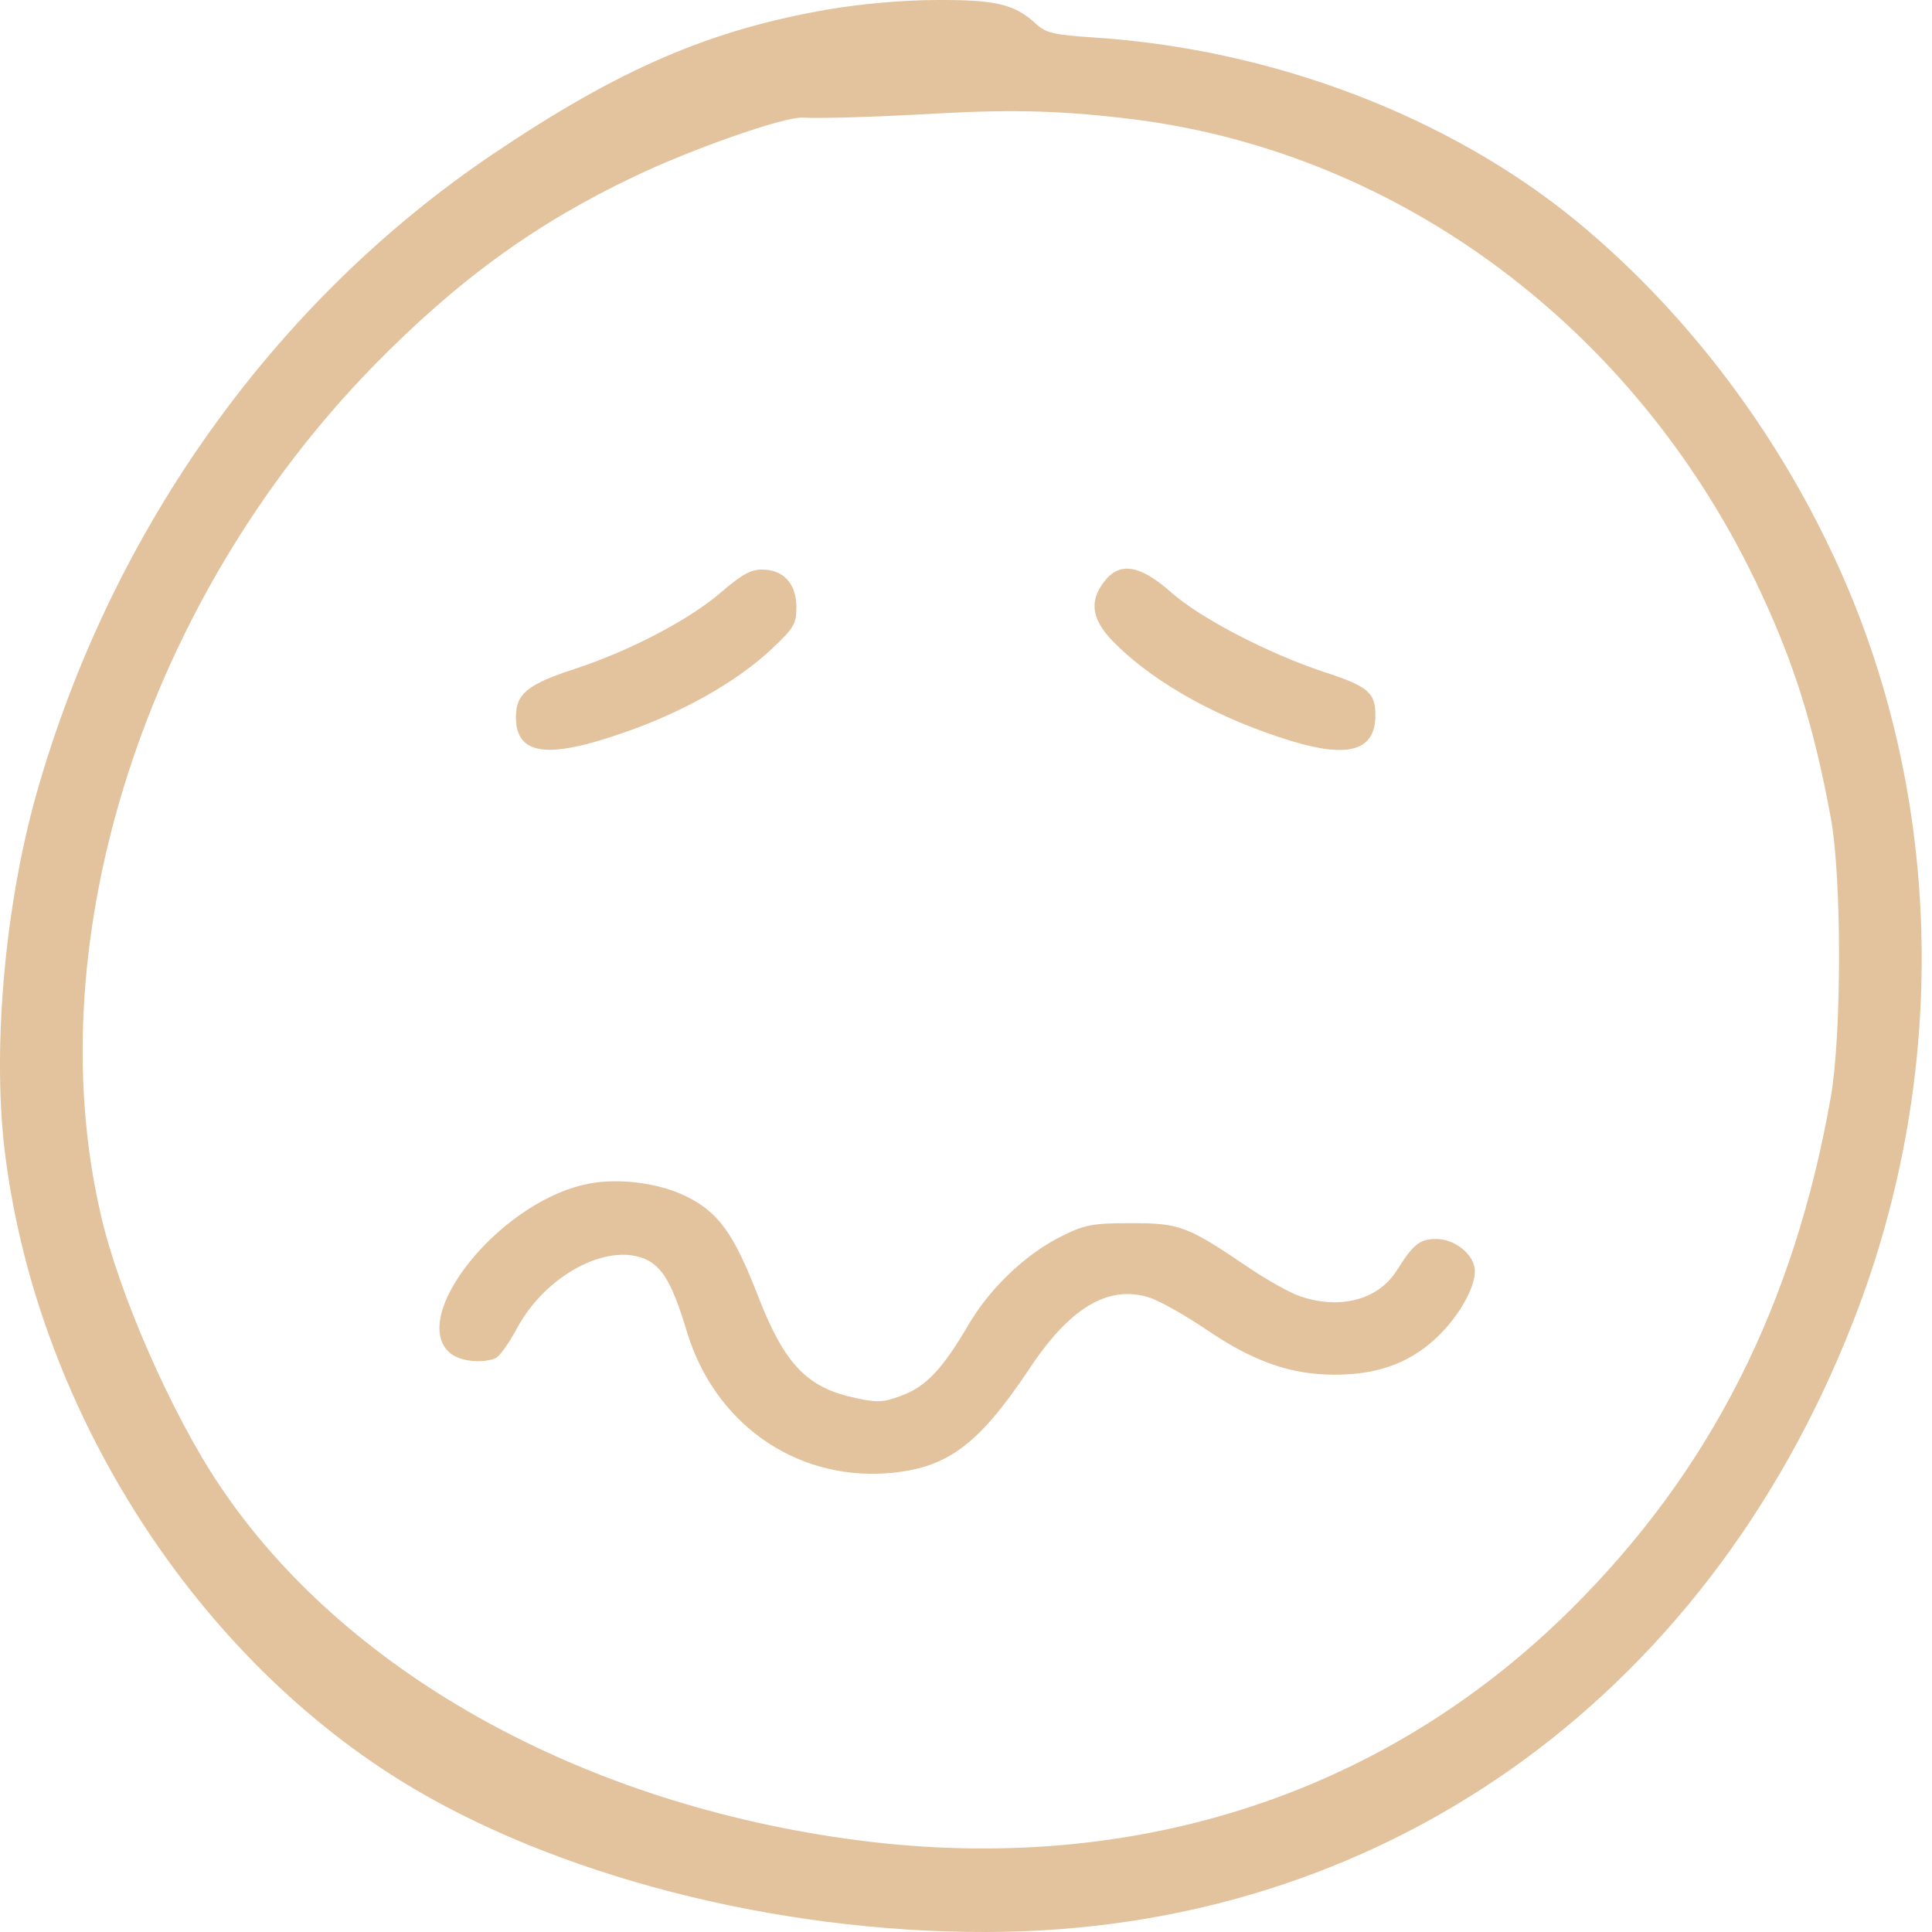
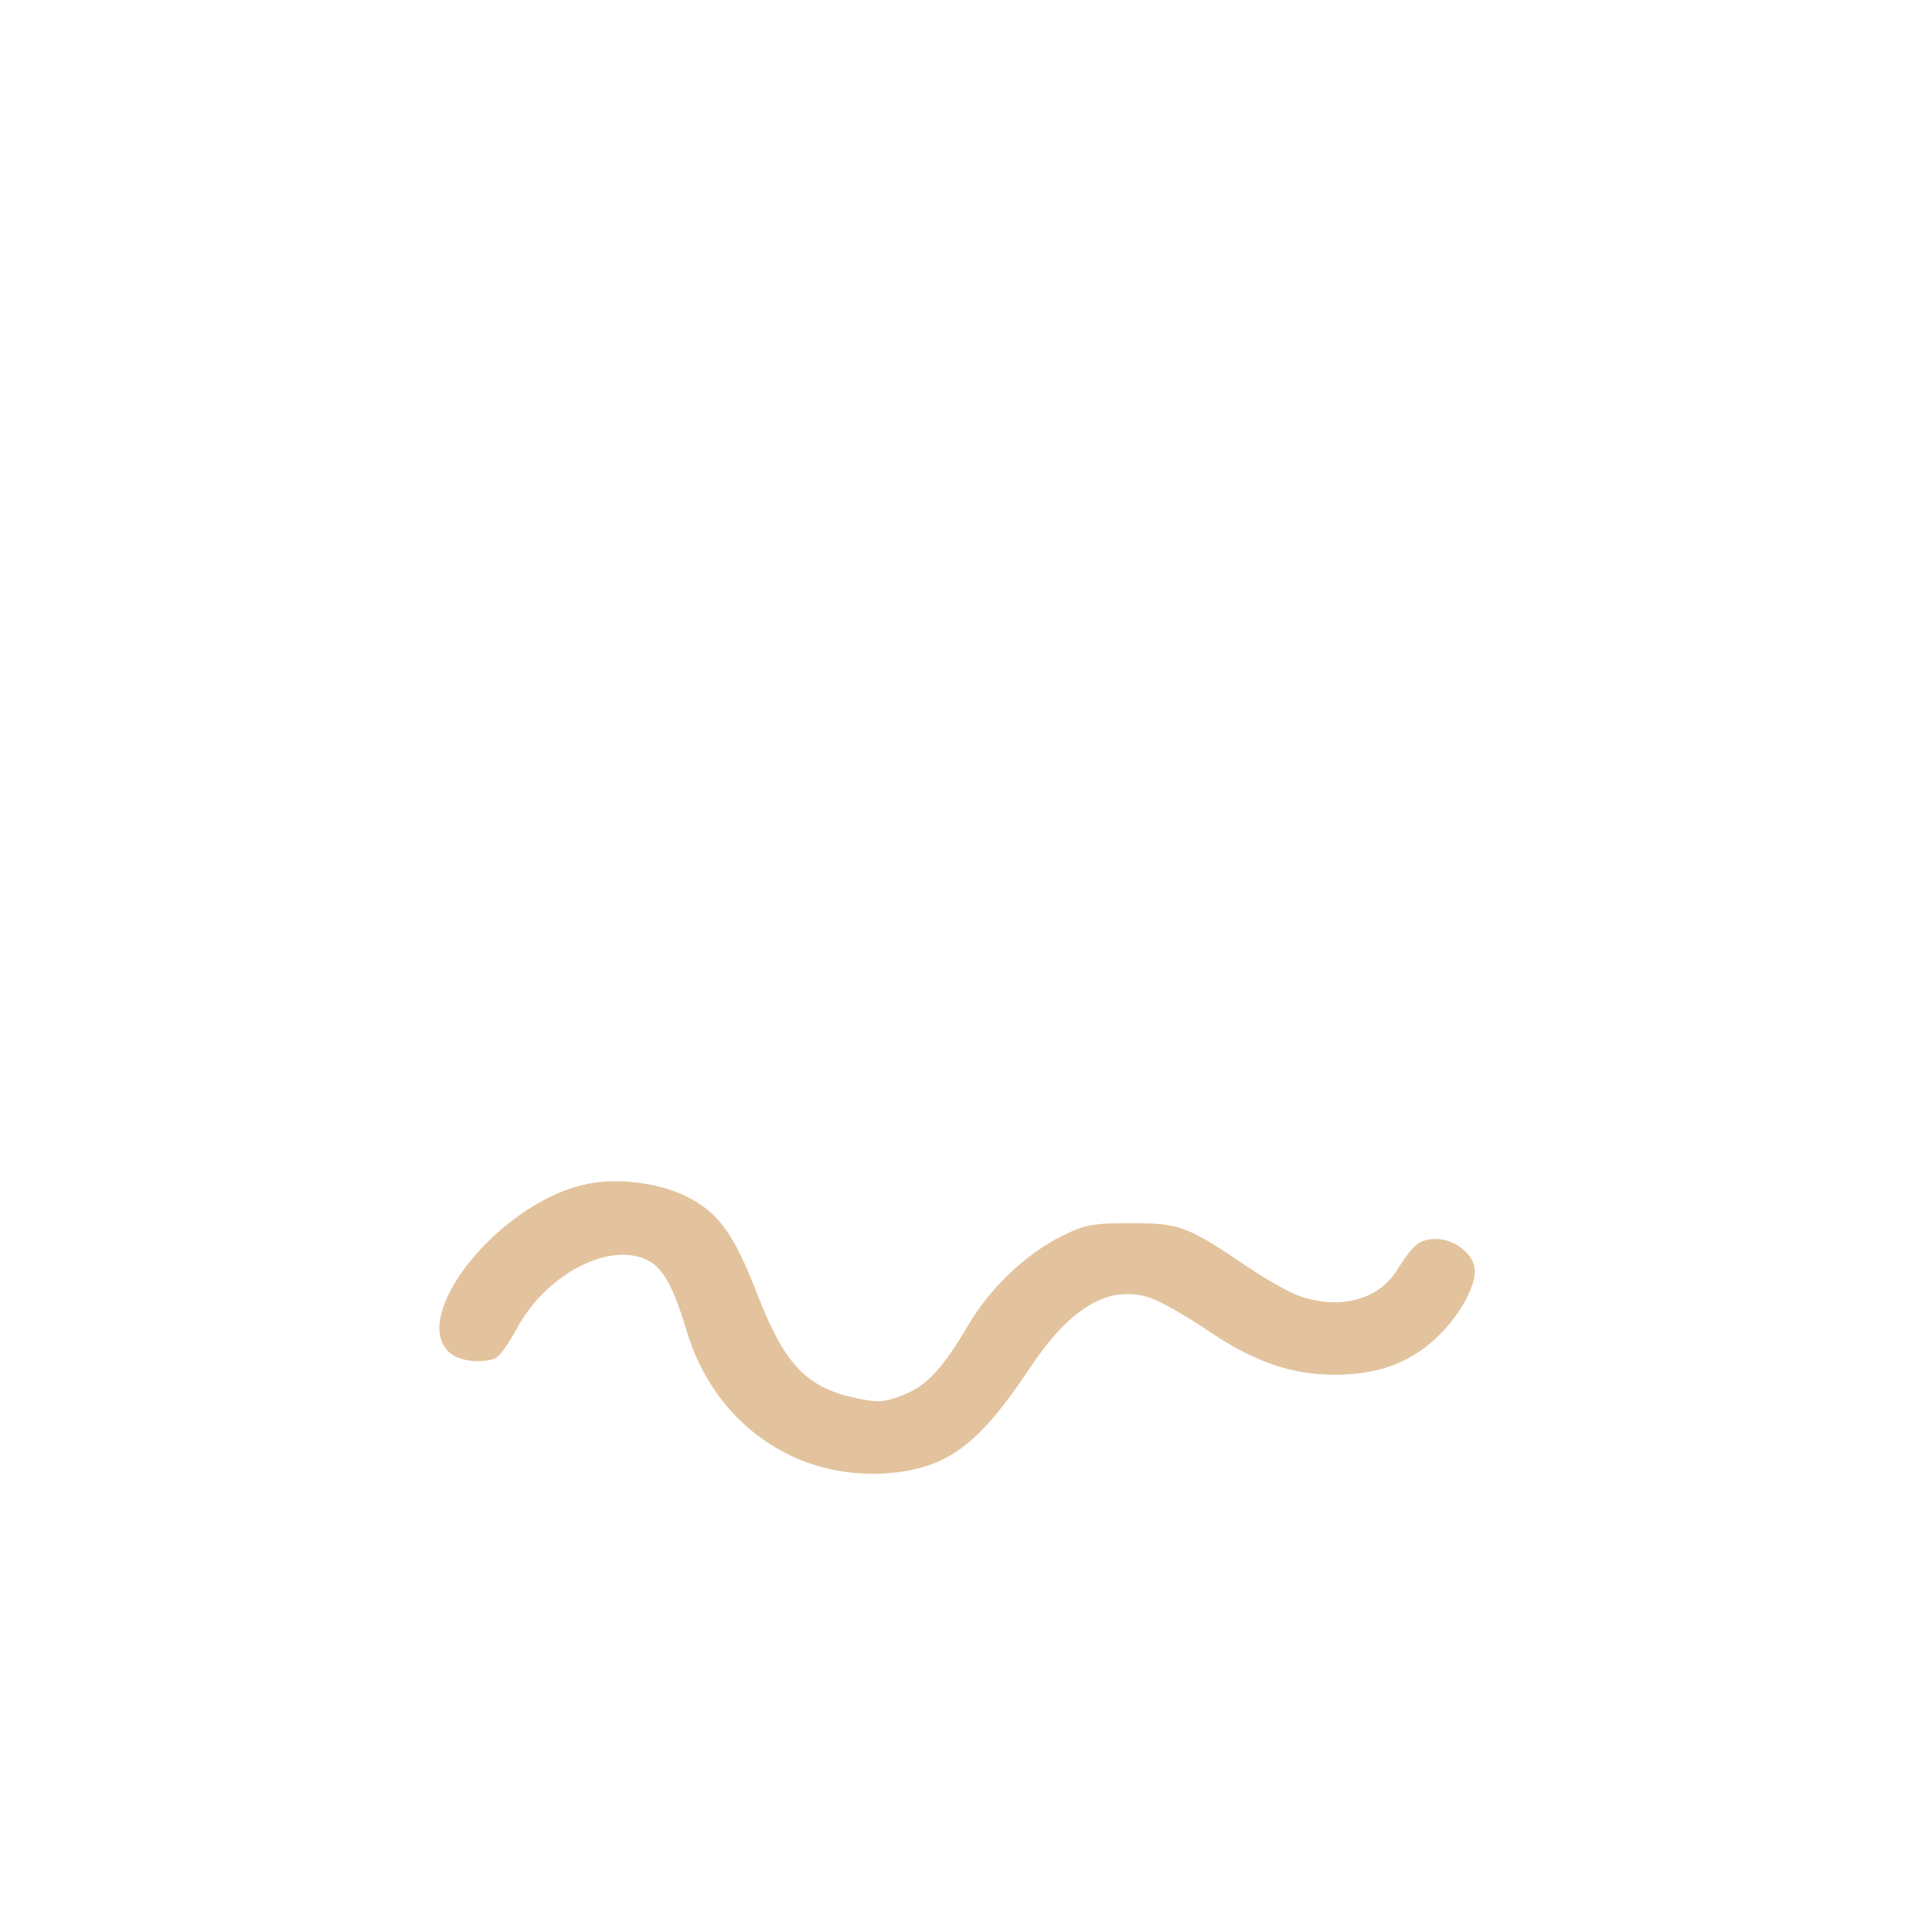
<svg xmlns="http://www.w3.org/2000/svg" width="72" height="72" viewBox="0 0 72 72" fill="none">
-   <path d="M30.943 0.338C26.476 1.097 23.088 2.564 18.384 5.733C10.225 11.228 4.14 19.758 1.358 29.586C0.195 33.7 -0.277 38.942 0.161 42.769C1.274 52.26 7.039 61.464 14.946 66.37C20.61 69.876 28.87 72.017 36.759 72C51.358 71.983 63.529 63.419 69.058 49.259C72.767 39.802 72.43 29.148 68.131 20.298C65.872 15.611 62.602 11.414 58.758 8.245C53.988 4.334 47.447 1.839 40.805 1.4C39.271 1.299 38.984 1.232 38.614 0.895C37.821 0.153 37.096 -0.016 34.871 0.001C33.657 0.001 32.022 0.153 30.943 0.338ZM42.407 4.468C52.218 5.767 60.866 12.206 65.417 21.646C66.816 24.563 67.575 26.94 68.232 30.497C68.637 32.739 68.637 38.504 68.232 40.864C66.867 48.652 63.731 54.839 58.522 59.997C51.442 67.01 41.901 70.011 31.449 68.51C21.402 67.078 12.771 62.206 8.186 55.361C6.399 52.698 4.426 48.214 3.752 45.247C1.375 34.981 5.438 22.337 13.9 13.656C17.053 10.436 19.952 8.329 23.644 6.576C25.785 5.547 29.224 4.35 29.898 4.384C30.606 4.418 32.461 4.367 34.905 4.232C37.872 4.064 39.743 4.131 42.407 4.468Z" fill="#E3C39D" />
-   <path d="M26.898 22.051C25.718 23.079 23.509 24.242 21.402 24.934C19.649 25.507 19.227 25.861 19.227 26.721C19.227 28.137 20.374 28.305 23.223 27.311C25.397 26.569 27.471 25.406 28.769 24.175C29.595 23.399 29.679 23.248 29.679 22.624C29.679 21.747 29.19 21.225 28.398 21.225C27.977 21.225 27.622 21.427 26.898 22.051Z" fill="#E3C39D" />
-   <path d="M41.159 21.663C40.552 22.439 40.687 23.147 41.614 24.04C43.114 25.507 45.475 26.805 48.121 27.614C50.279 28.271 51.257 27.968 51.257 26.653C51.257 25.81 50.987 25.574 49.318 25.035C47.245 24.344 44.716 23.029 43.637 22.068C42.491 21.056 41.732 20.922 41.159 21.663Z" fill="#E3C39D" />
  <path d="M21.689 44.168C18.519 44.944 15.283 49.023 16.732 50.389C17.086 50.726 17.912 50.827 18.452 50.624C18.604 50.574 18.958 50.068 19.261 49.512C20.306 47.556 22.582 46.309 24.032 46.916C24.689 47.202 25.06 47.843 25.599 49.63C26.628 53.035 29.612 55.142 33.034 54.906C35.276 54.738 36.439 53.878 38.327 51.063C39.844 48.753 41.277 47.877 42.811 48.349C43.165 48.45 44.126 48.989 44.952 49.546C46.705 50.742 48.104 51.231 49.739 51.231C51.29 51.231 52.454 50.827 53.448 49.933C54.291 49.175 54.965 48.045 54.965 47.371C54.965 46.781 54.24 46.174 53.532 46.174C52.909 46.174 52.673 46.36 52.049 47.354C51.358 48.45 49.908 48.821 48.425 48.298C48.037 48.163 47.177 47.675 46.503 47.219C44.244 45.685 43.957 45.584 42.154 45.584C40.738 45.584 40.434 45.635 39.591 46.056C38.243 46.714 36.877 48.012 36.068 49.411C35.124 51.012 34.517 51.67 33.607 52.007C32.949 52.26 32.713 52.277 31.921 52.108C30.067 51.72 29.241 50.861 28.229 48.248C27.353 45.989 26.779 45.179 25.583 44.59C24.504 44.05 22.852 43.865 21.689 44.168Z" fill="#E3C39D" />
</svg>